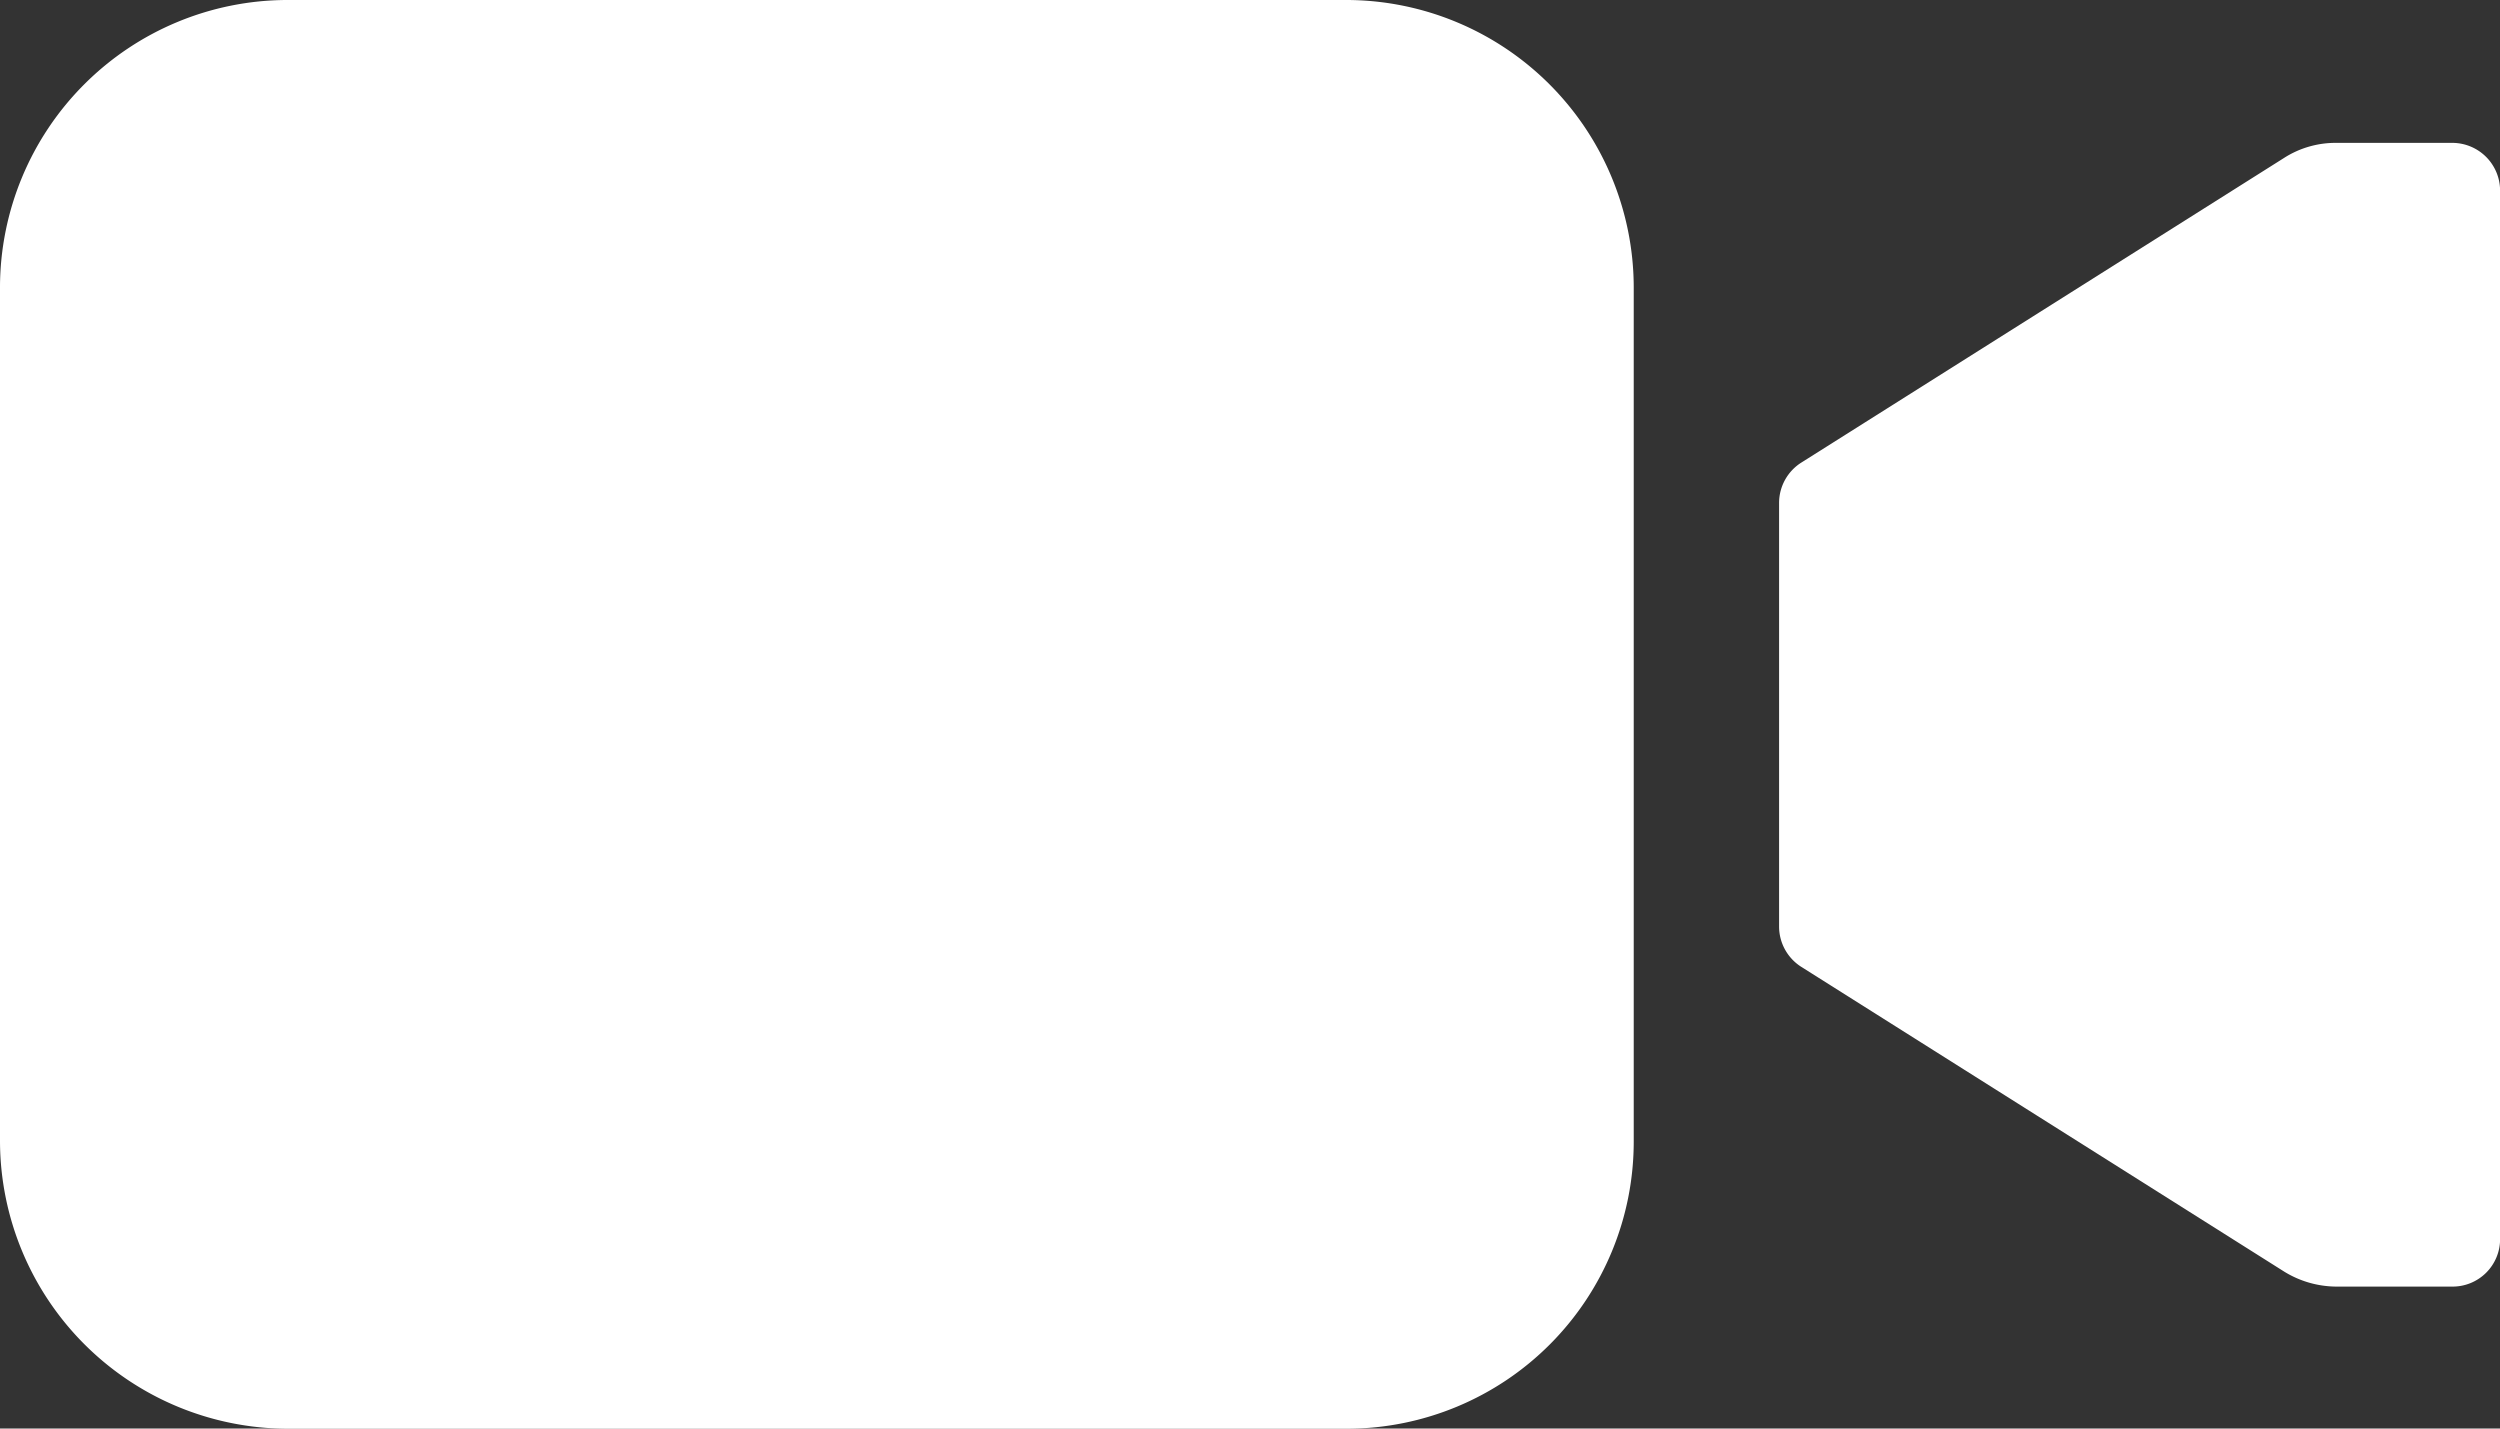
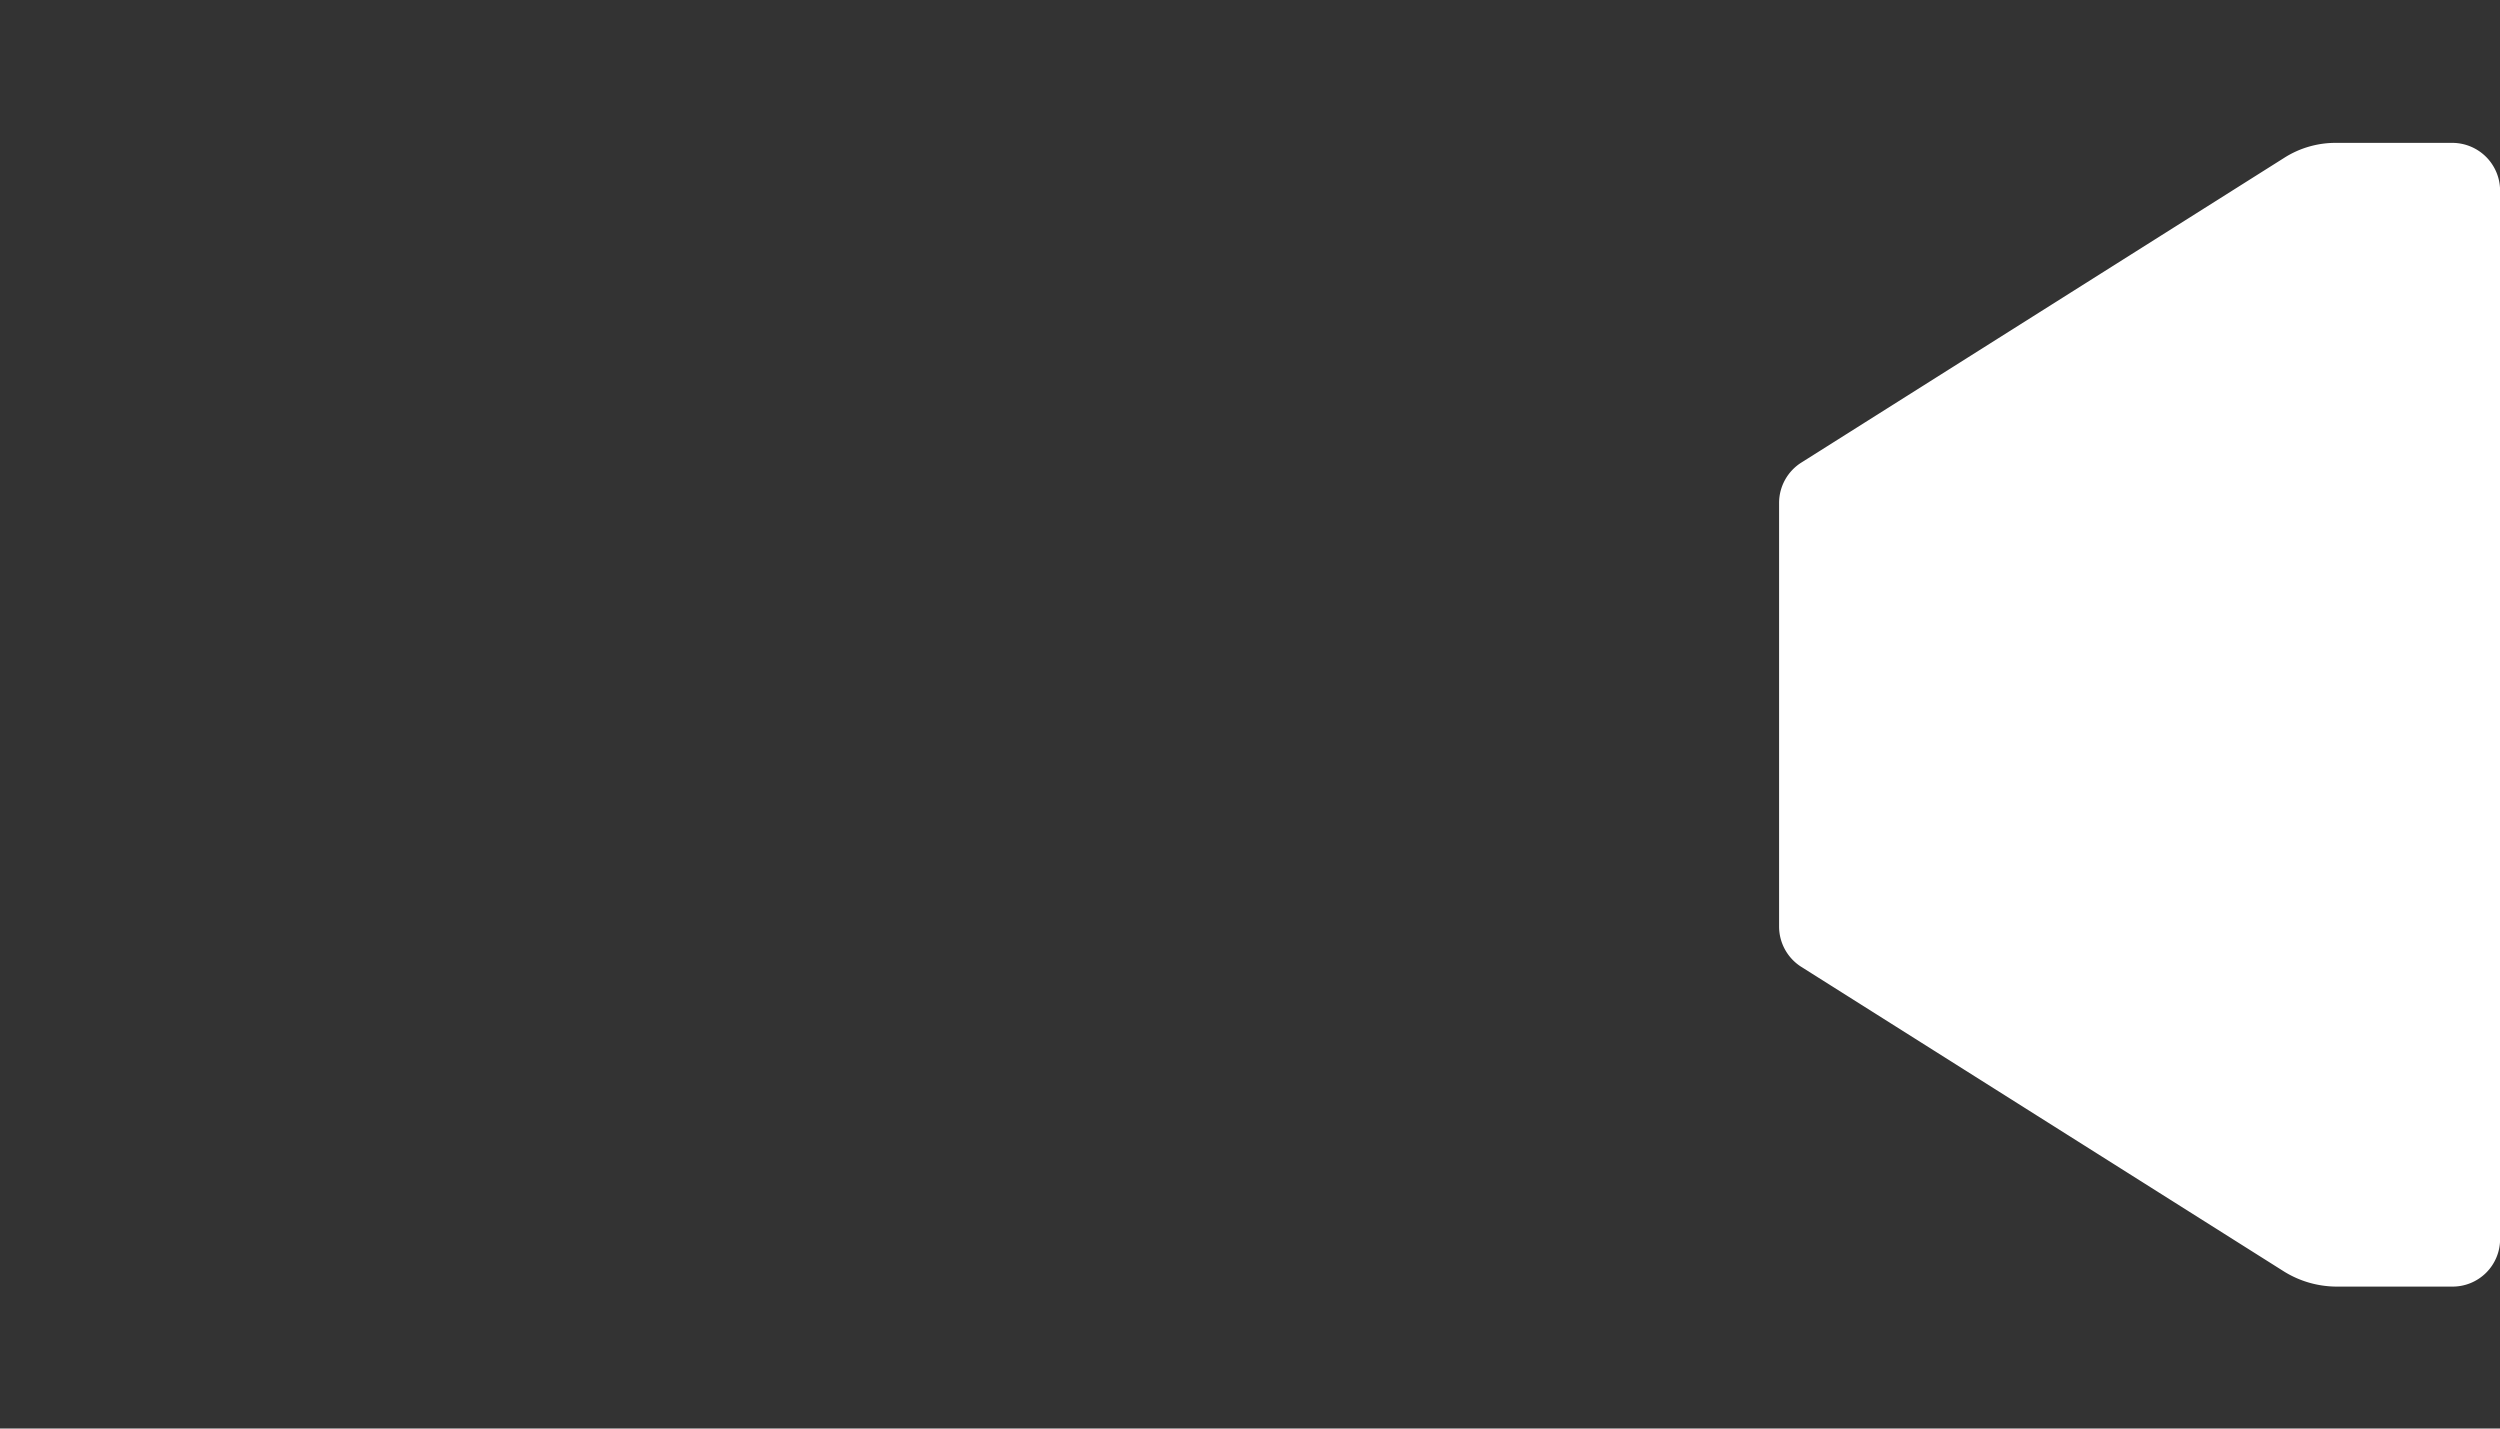
<svg xmlns="http://www.w3.org/2000/svg" id="icon-visio" width="27.122" height="15.498" viewBox="0 0 27.122 15.498">
  <rect x="0" y="0" width="27.122" height="15.498" fill="#333333" stroke="none" />
  <path id="Tracé_91" data-name="Tracé 91" d="M30.708,10.8a1.034,1.034,0,0,0-.563.163l-5.237,3.305a.518.518,0,0,0-.242.436v4.6a.518.518,0,0,0,.242.436l5.237,3.305a1.088,1.088,0,0,0,.563.163h1.259a.515.515,0,0,0,.521-.515V11.315a.519.519,0,0,0-.521-.515Z" transform="translate(-5.365 -9.25)" fill="#fff" />
-   <path id="Tracé_92" data-name="Tracé 92" d="M16.87,24.5H5.368A3.128,3.128,0,0,1,2.25,21.387V12.112A3.122,3.122,0,0,1,5.362,9h11.5a3.122,3.122,0,0,1,3.112,3.112V21.38A3.115,3.115,0,0,1,16.87,24.5Z" transform="translate(-2.25 -9)" fill="#fff" />
</svg>